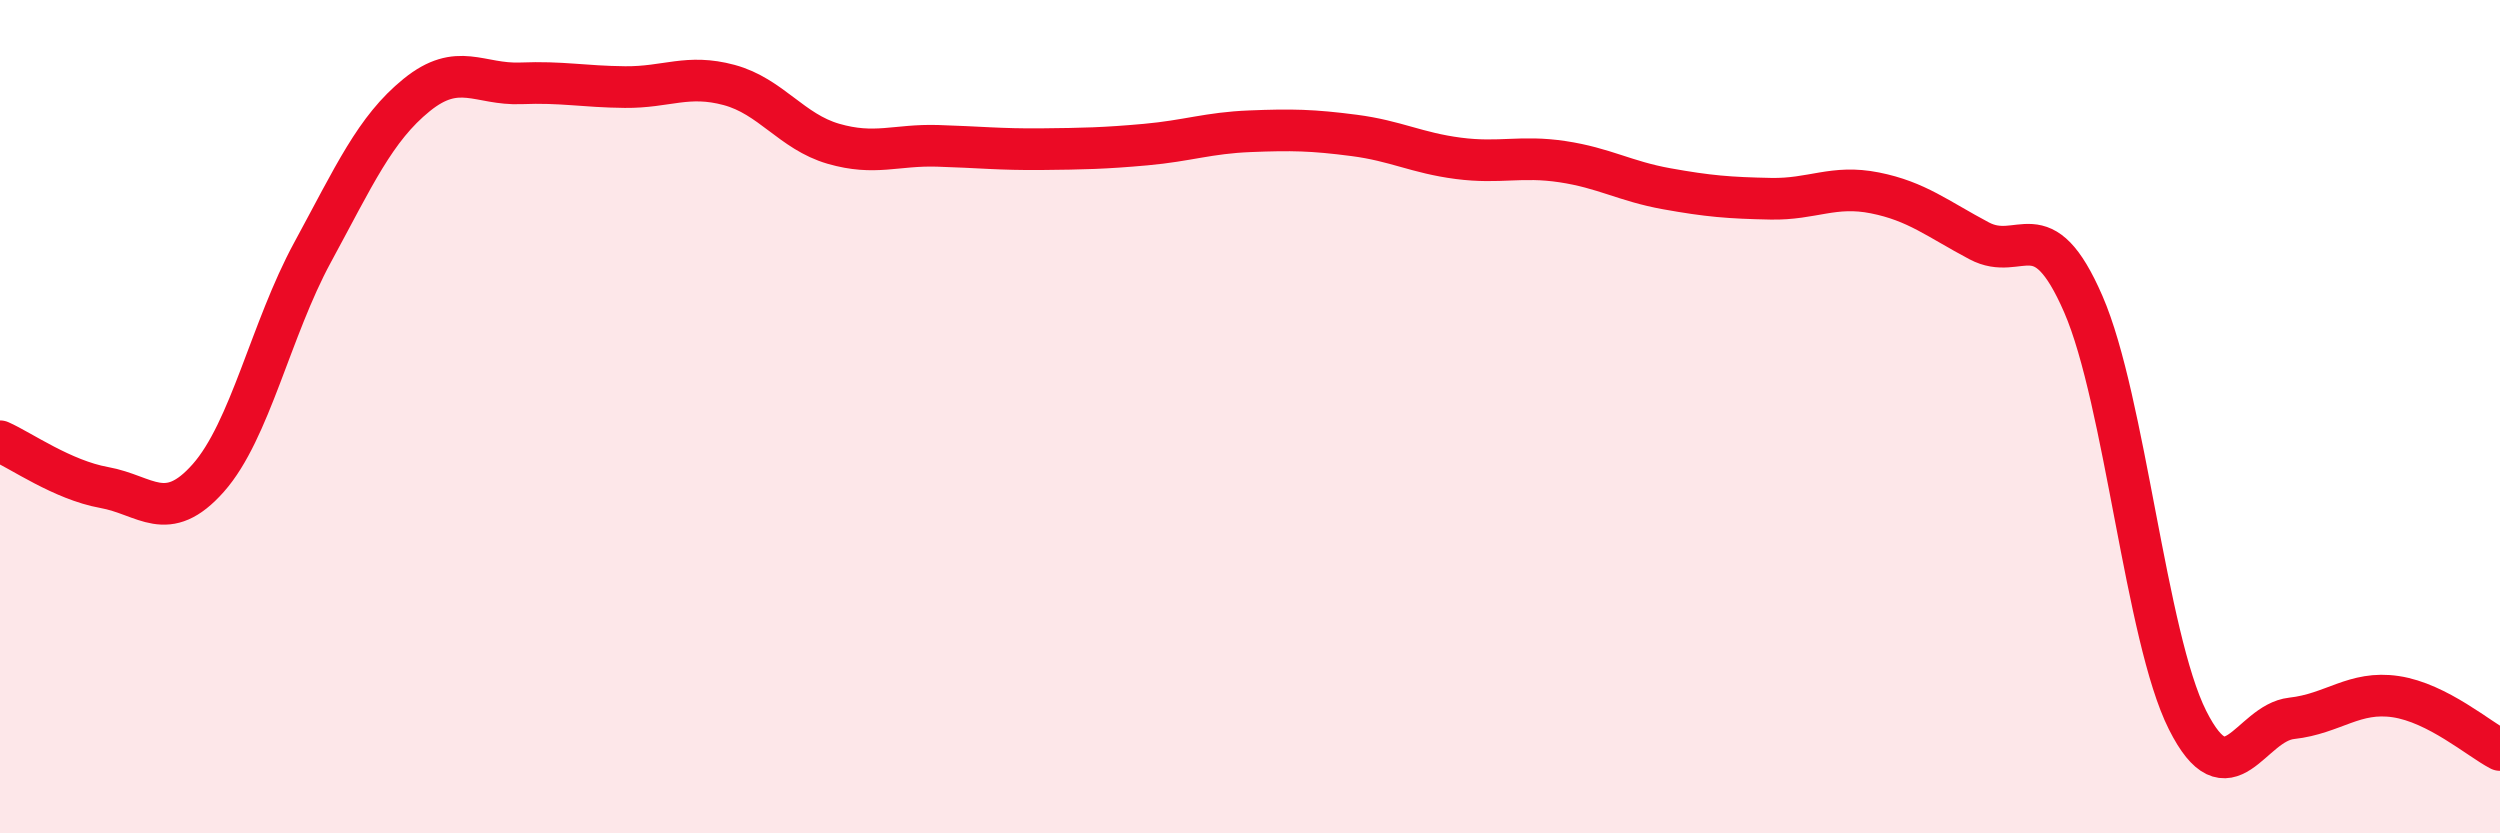
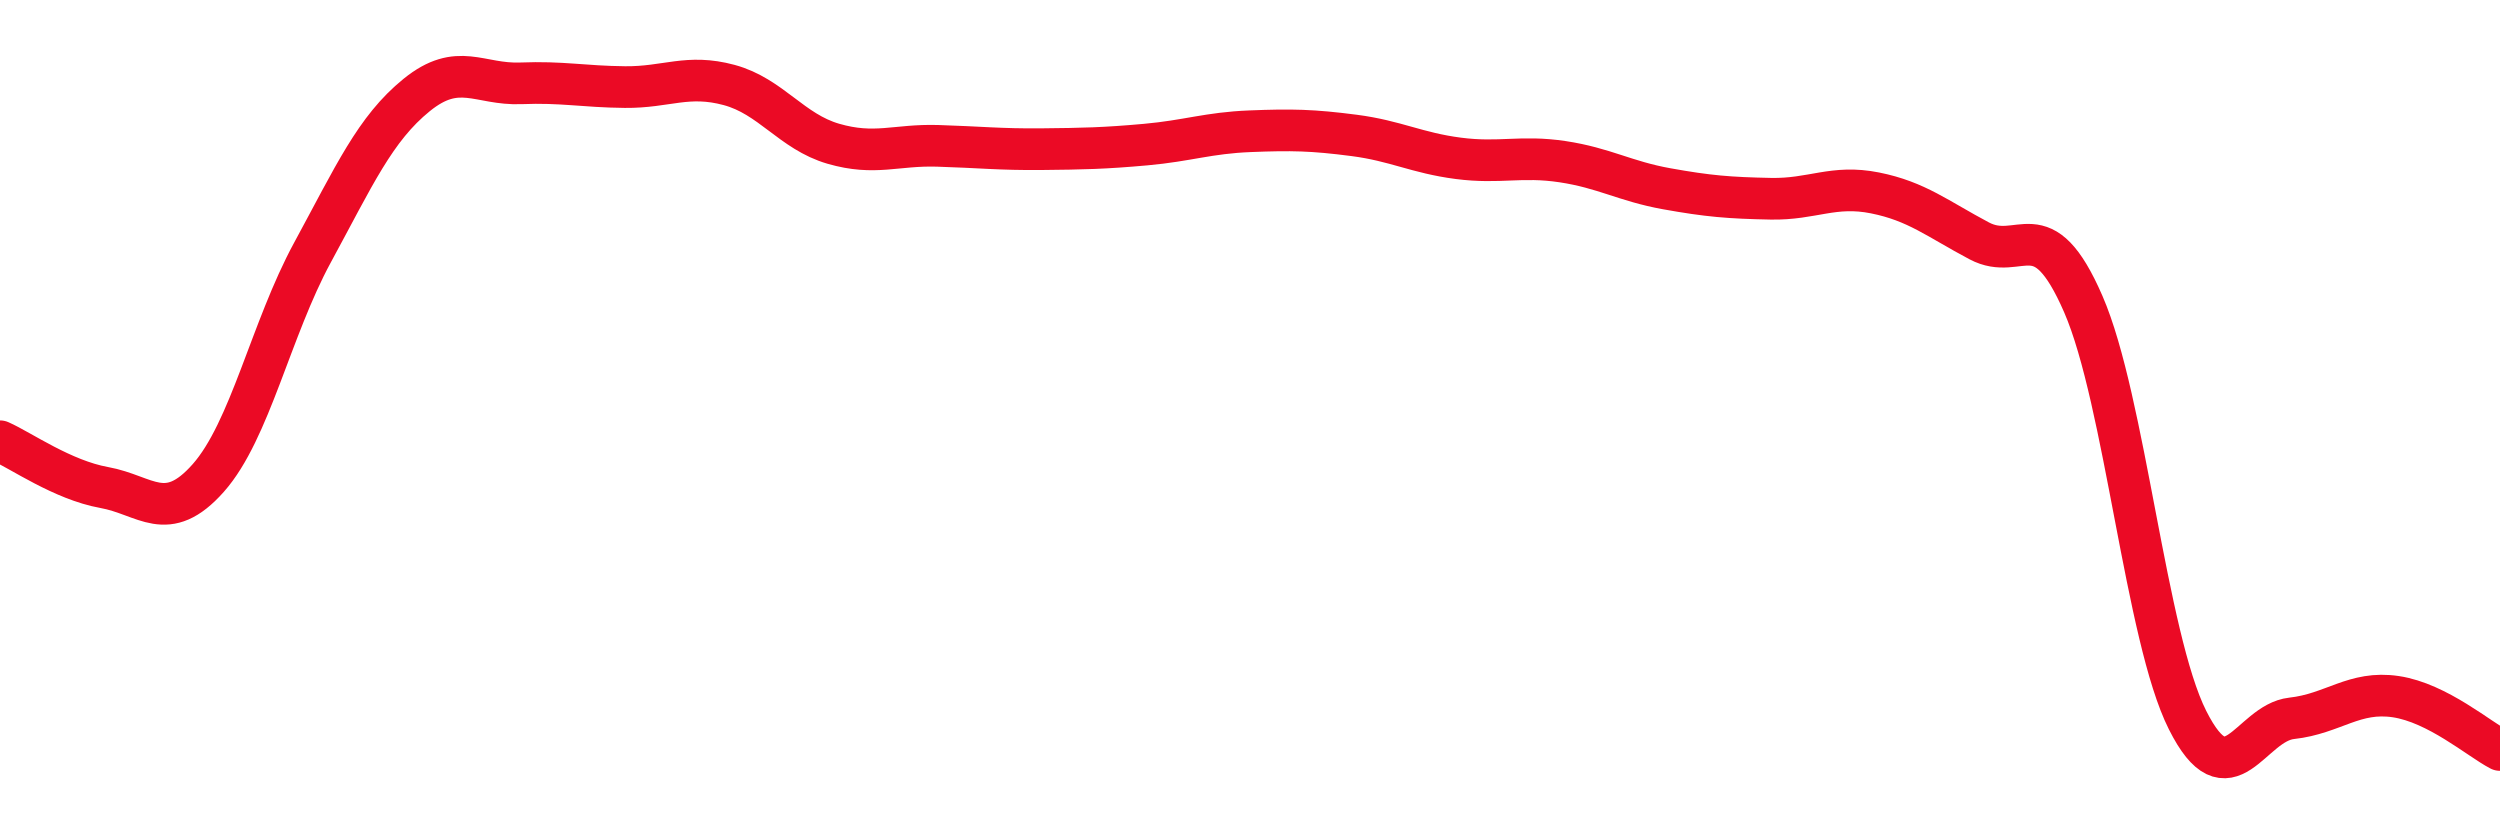
<svg xmlns="http://www.w3.org/2000/svg" width="60" height="20" viewBox="0 0 60 20">
-   <path d="M 0,10.59 C 0.5,10.81 1.5,11.52 2.5,11.7 C 3.5,11.88 4,12.6 5,11.47 C 6,10.34 6.5,7.9 7.5,6.06 C 8.5,4.22 9,3.09 10,2.28 C 11,1.47 11.5,2.04 12.5,2 C 13.5,1.96 14,2.08 15,2.09 C 16,2.1 16.5,1.77 17.5,2.04 C 18.5,2.31 19,3.16 20,3.45 C 21,3.74 21.5,3.47 22.5,3.5 C 23.5,3.53 24,3.59 25,3.58 C 26,3.57 26.5,3.56 27.5,3.47 C 28.5,3.38 29,3.19 30,3.15 C 31,3.11 31.5,3.12 32.5,3.25 C 33.5,3.38 34,3.67 35,3.8 C 36,3.93 36.5,3.73 37.5,3.88 C 38.5,4.03 39,4.35 40,4.53 C 41,4.71 41.5,4.75 42.5,4.77 C 43.5,4.79 44,4.43 45,4.63 C 46,4.83 46.5,5.25 47.5,5.78 C 48.5,6.31 49,5 50,7.3 C 51,9.6 51.5,15.29 52.5,17.28 C 53.5,19.27 54,17.35 55,17.24 C 56,17.13 56.5,16.57 57.5,16.72 C 58.5,16.87 59.5,17.74 60,18L60 20L0 20Z" fill="#EB0A25" opacity="0.1" stroke-linecap="round" stroke-linejoin="round" />
  <path d="M 0,10.59 C 0.5,10.81 1.5,11.52 2.5,11.7 C 3.5,11.88 4,12.6 5,11.47 C 6,10.34 6.5,7.9 7.5,6.06 C 8.5,4.22 9,3.09 10,2.28 C 11,1.47 11.5,2.04 12.5,2 C 13.5,1.96 14,2.08 15,2.09 C 16,2.1 16.5,1.77 17.5,2.04 C 18.5,2.31 19,3.16 20,3.45 C 21,3.74 21.5,3.47 22.5,3.5 C 23.5,3.53 24,3.59 25,3.58 C 26,3.57 26.5,3.56 27.5,3.47 C 28.5,3.38 29,3.19 30,3.15 C 31,3.11 31.5,3.12 32.5,3.25 C 33.5,3.38 34,3.67 35,3.8 C 36,3.93 36.5,3.73 37.5,3.88 C 38.5,4.03 39,4.35 40,4.53 C 41,4.71 41.5,4.75 42.5,4.77 C 43.5,4.79 44,4.43 45,4.63 C 46,4.83 46.5,5.25 47.5,5.78 C 48.5,6.31 49,5 50,7.3 C 51,9.6 51.5,15.29 52.5,17.28 C 53.5,19.27 54,17.35 55,17.24 C 56,17.13 56.5,16.57 57.5,16.72 C 58.5,16.87 59.5,17.74 60,18" stroke="#EB0A25" stroke-width="1" fill="none" stroke-linecap="round" stroke-linejoin="round" />
</svg>